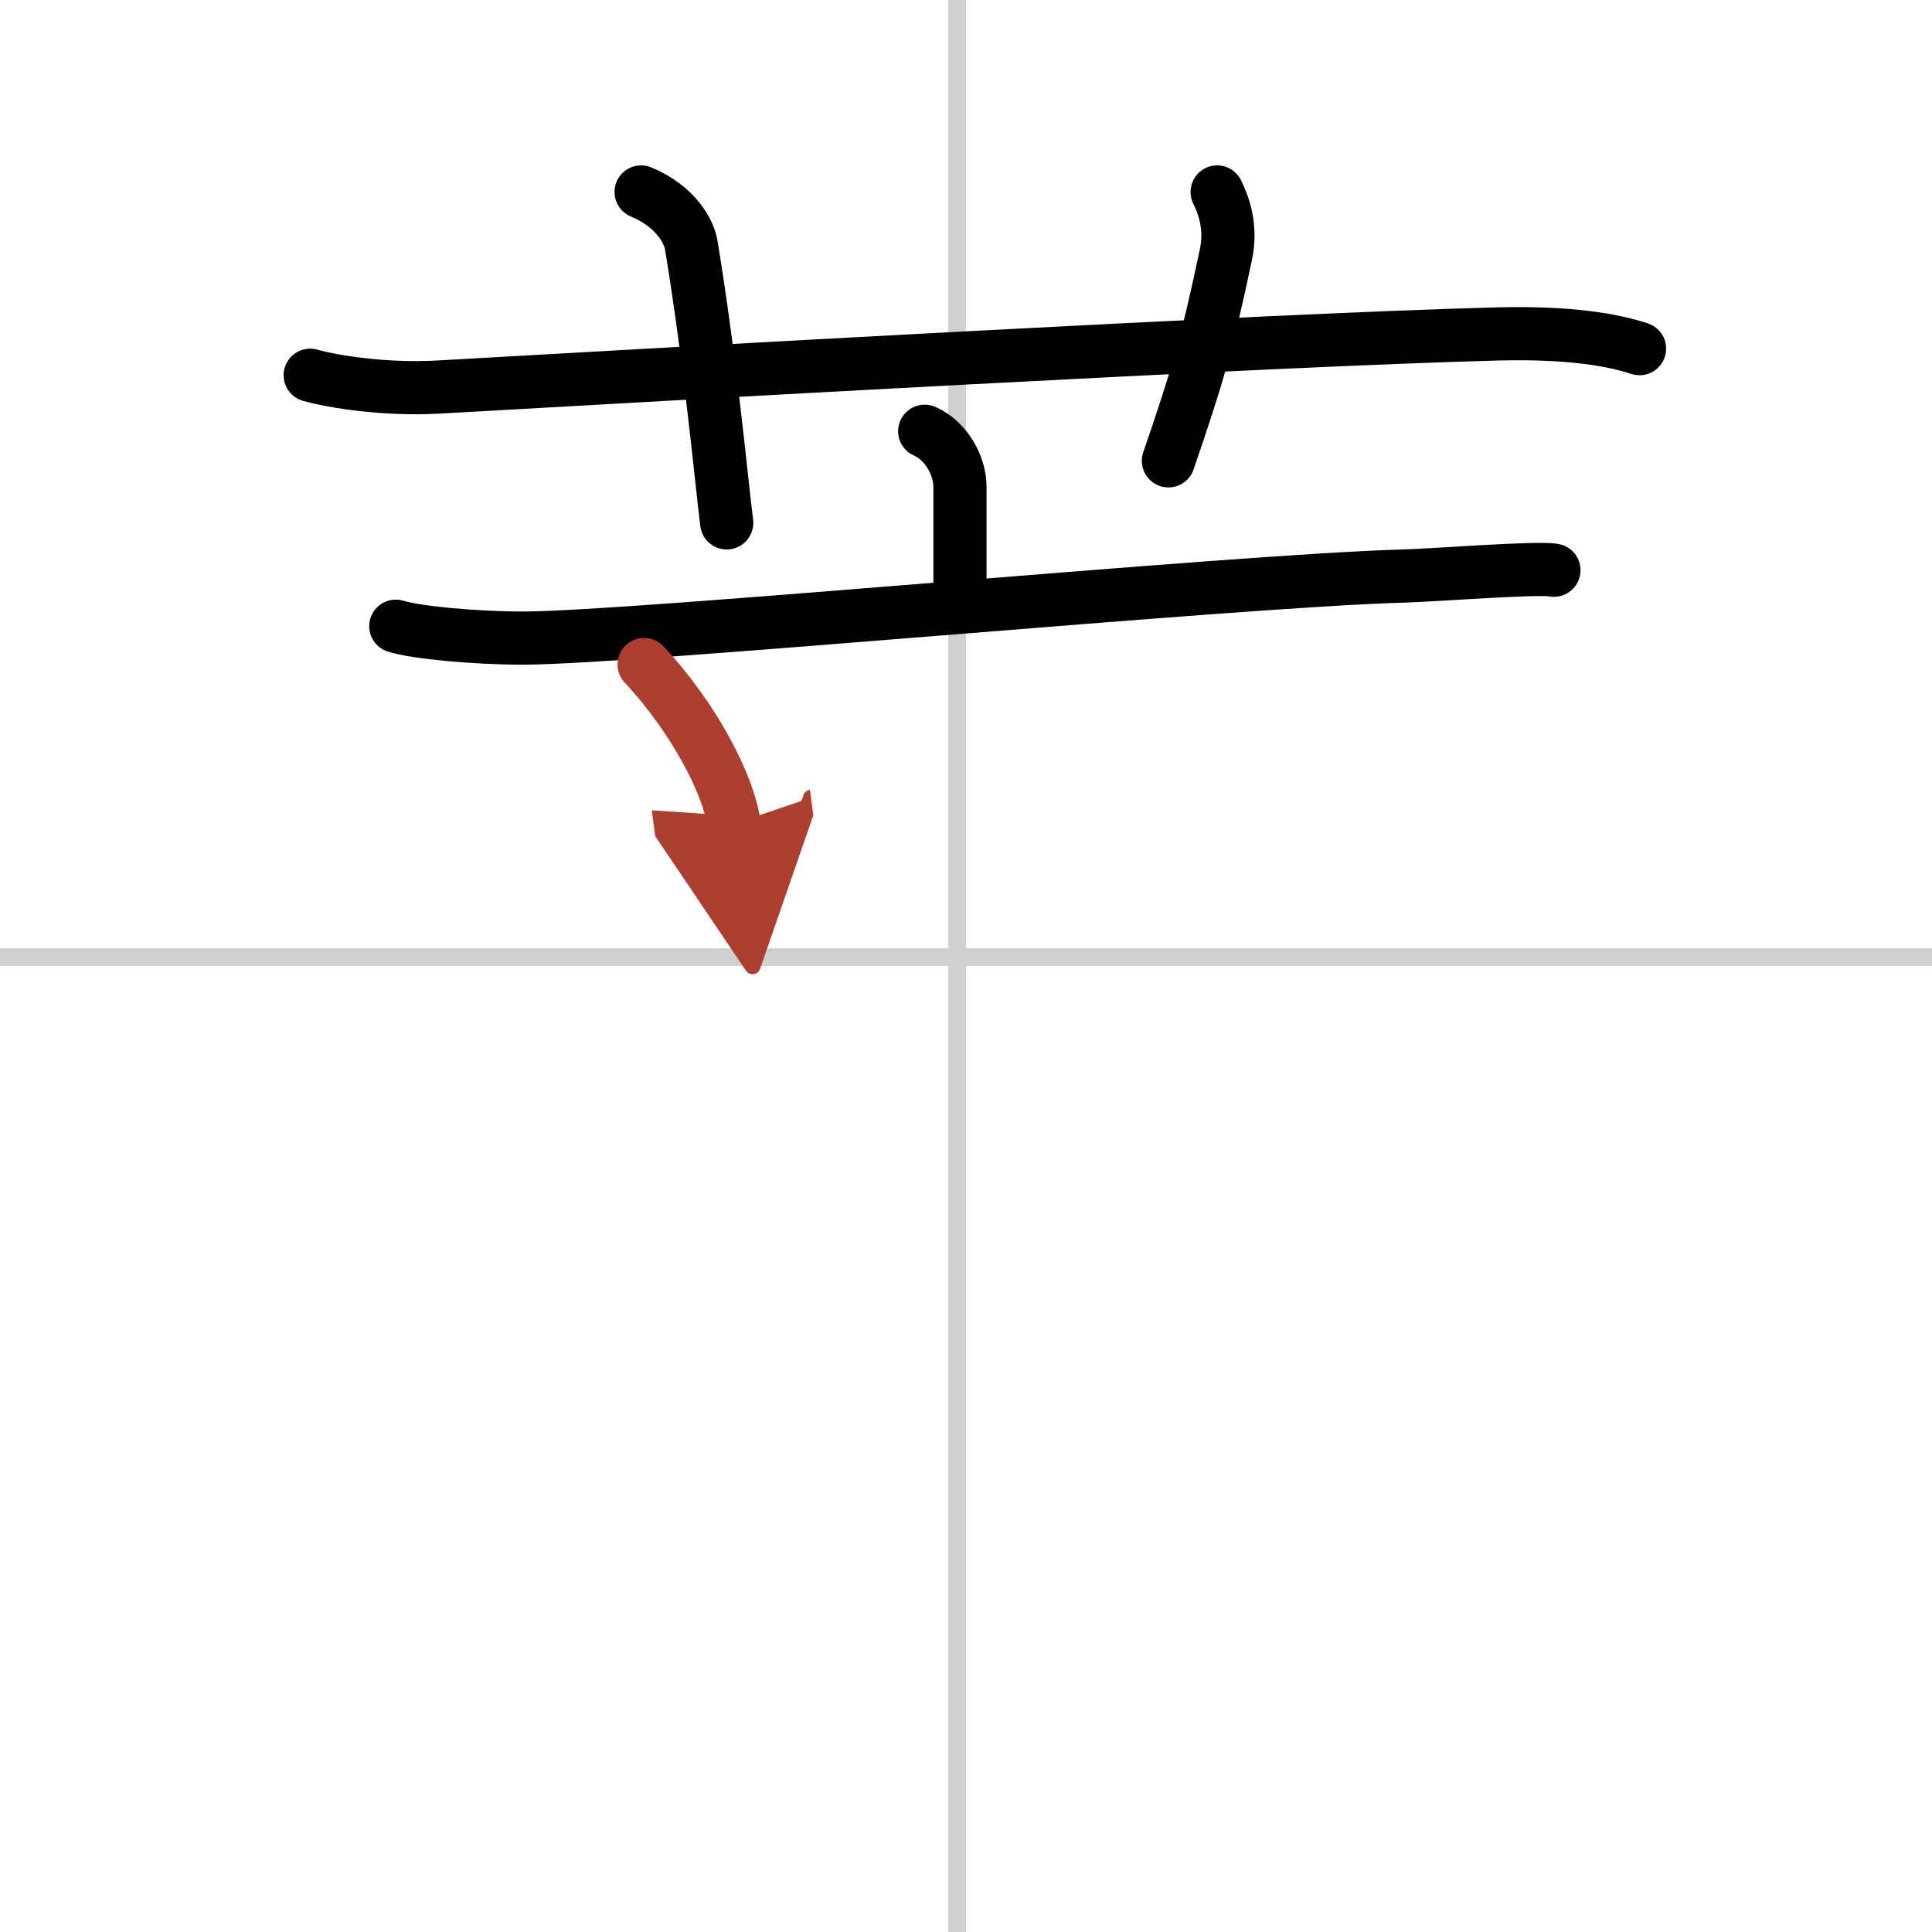
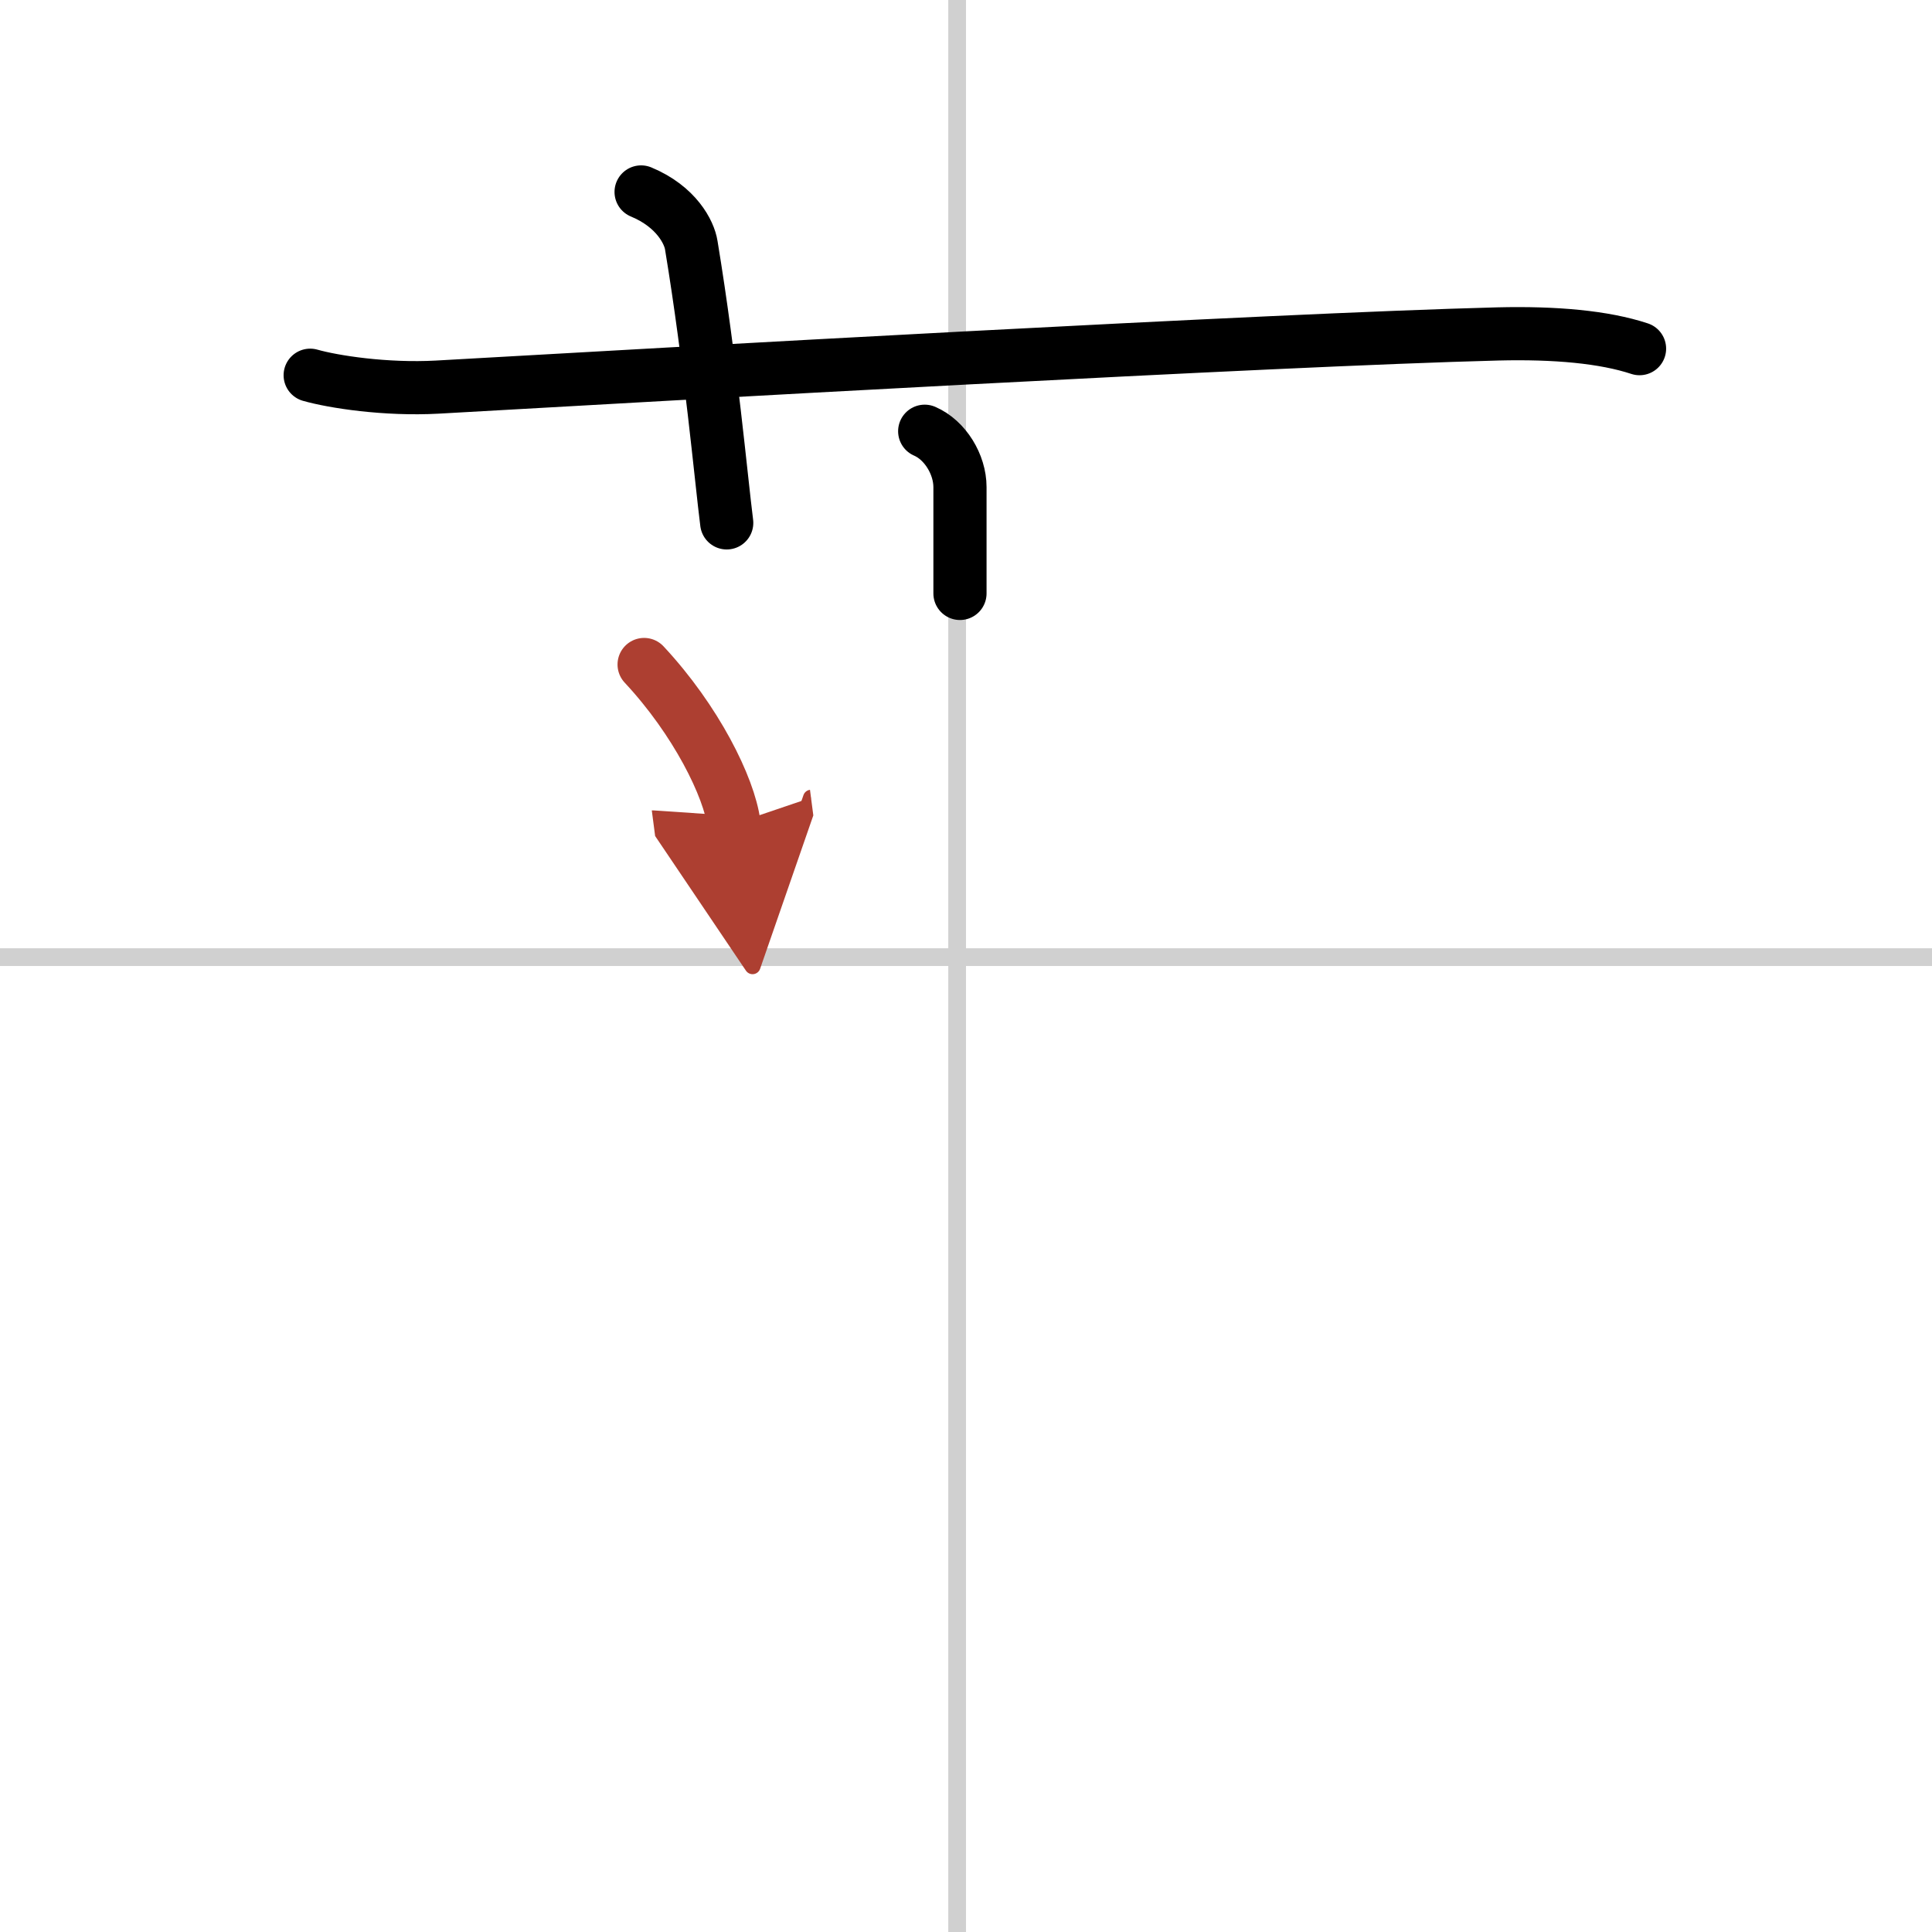
<svg xmlns="http://www.w3.org/2000/svg" width="400" height="400" viewBox="0 0 109 109">
  <defs>
    <marker id="a" markerWidth="4" orient="auto" refX="1" refY="5" viewBox="0 0 10 10">
      <polyline points="0 0 10 5 0 10 1 5" fill="#ad3f31" stroke="#ad3f31" />
    </marker>
  </defs>
  <g fill="none" stroke="#000" stroke-linecap="round" stroke-linejoin="round" stroke-width="3">
    <rect width="100%" height="100%" fill="#fff" stroke="#fff" />
    <line x1="54" x2="54" y2="109" stroke="#d0d0d0" stroke-width="1" />
    <line x2="109" y1="54" y2="54" stroke="#d0d0d0" stroke-width="1" />
    <path d="m17.5 21.17c1.3 0.37 4.25 0.83 7.17 0.67 13.03-0.74 47.02-2.67 59.83-3 3.25-0.08 6 0.17 8 0.83" />
    <path d="m36.17 10.83c2 0.83 2.72 2.29 2.83 3 1.1 6.66 1.69 13.24 2 15.67" />
-     <path d="m68.67 10.83c0.33 0.67 0.83 1.92 0.5 3.5-1.07 5.1-1.64 6.97-3.25 11.67" />
    <path d="m52.17 24.33c1.16 0.5 1.99 1.88 1.99 3.15v6" />
-     <path d="m22.33 35.33c1.1 0.35 4.42 0.67 7.17 0.67 6.18 0 40.33-3.25 49.67-3.5 1.82-0.05 7.59-0.51 8.5-0.33" />
    <path d="m36.34 37.49c2.93 3.14 4.8 6.92 5.07 8.99" marker-end="url(#a)" stroke="#ad3f31" />
  </g>
</svg>